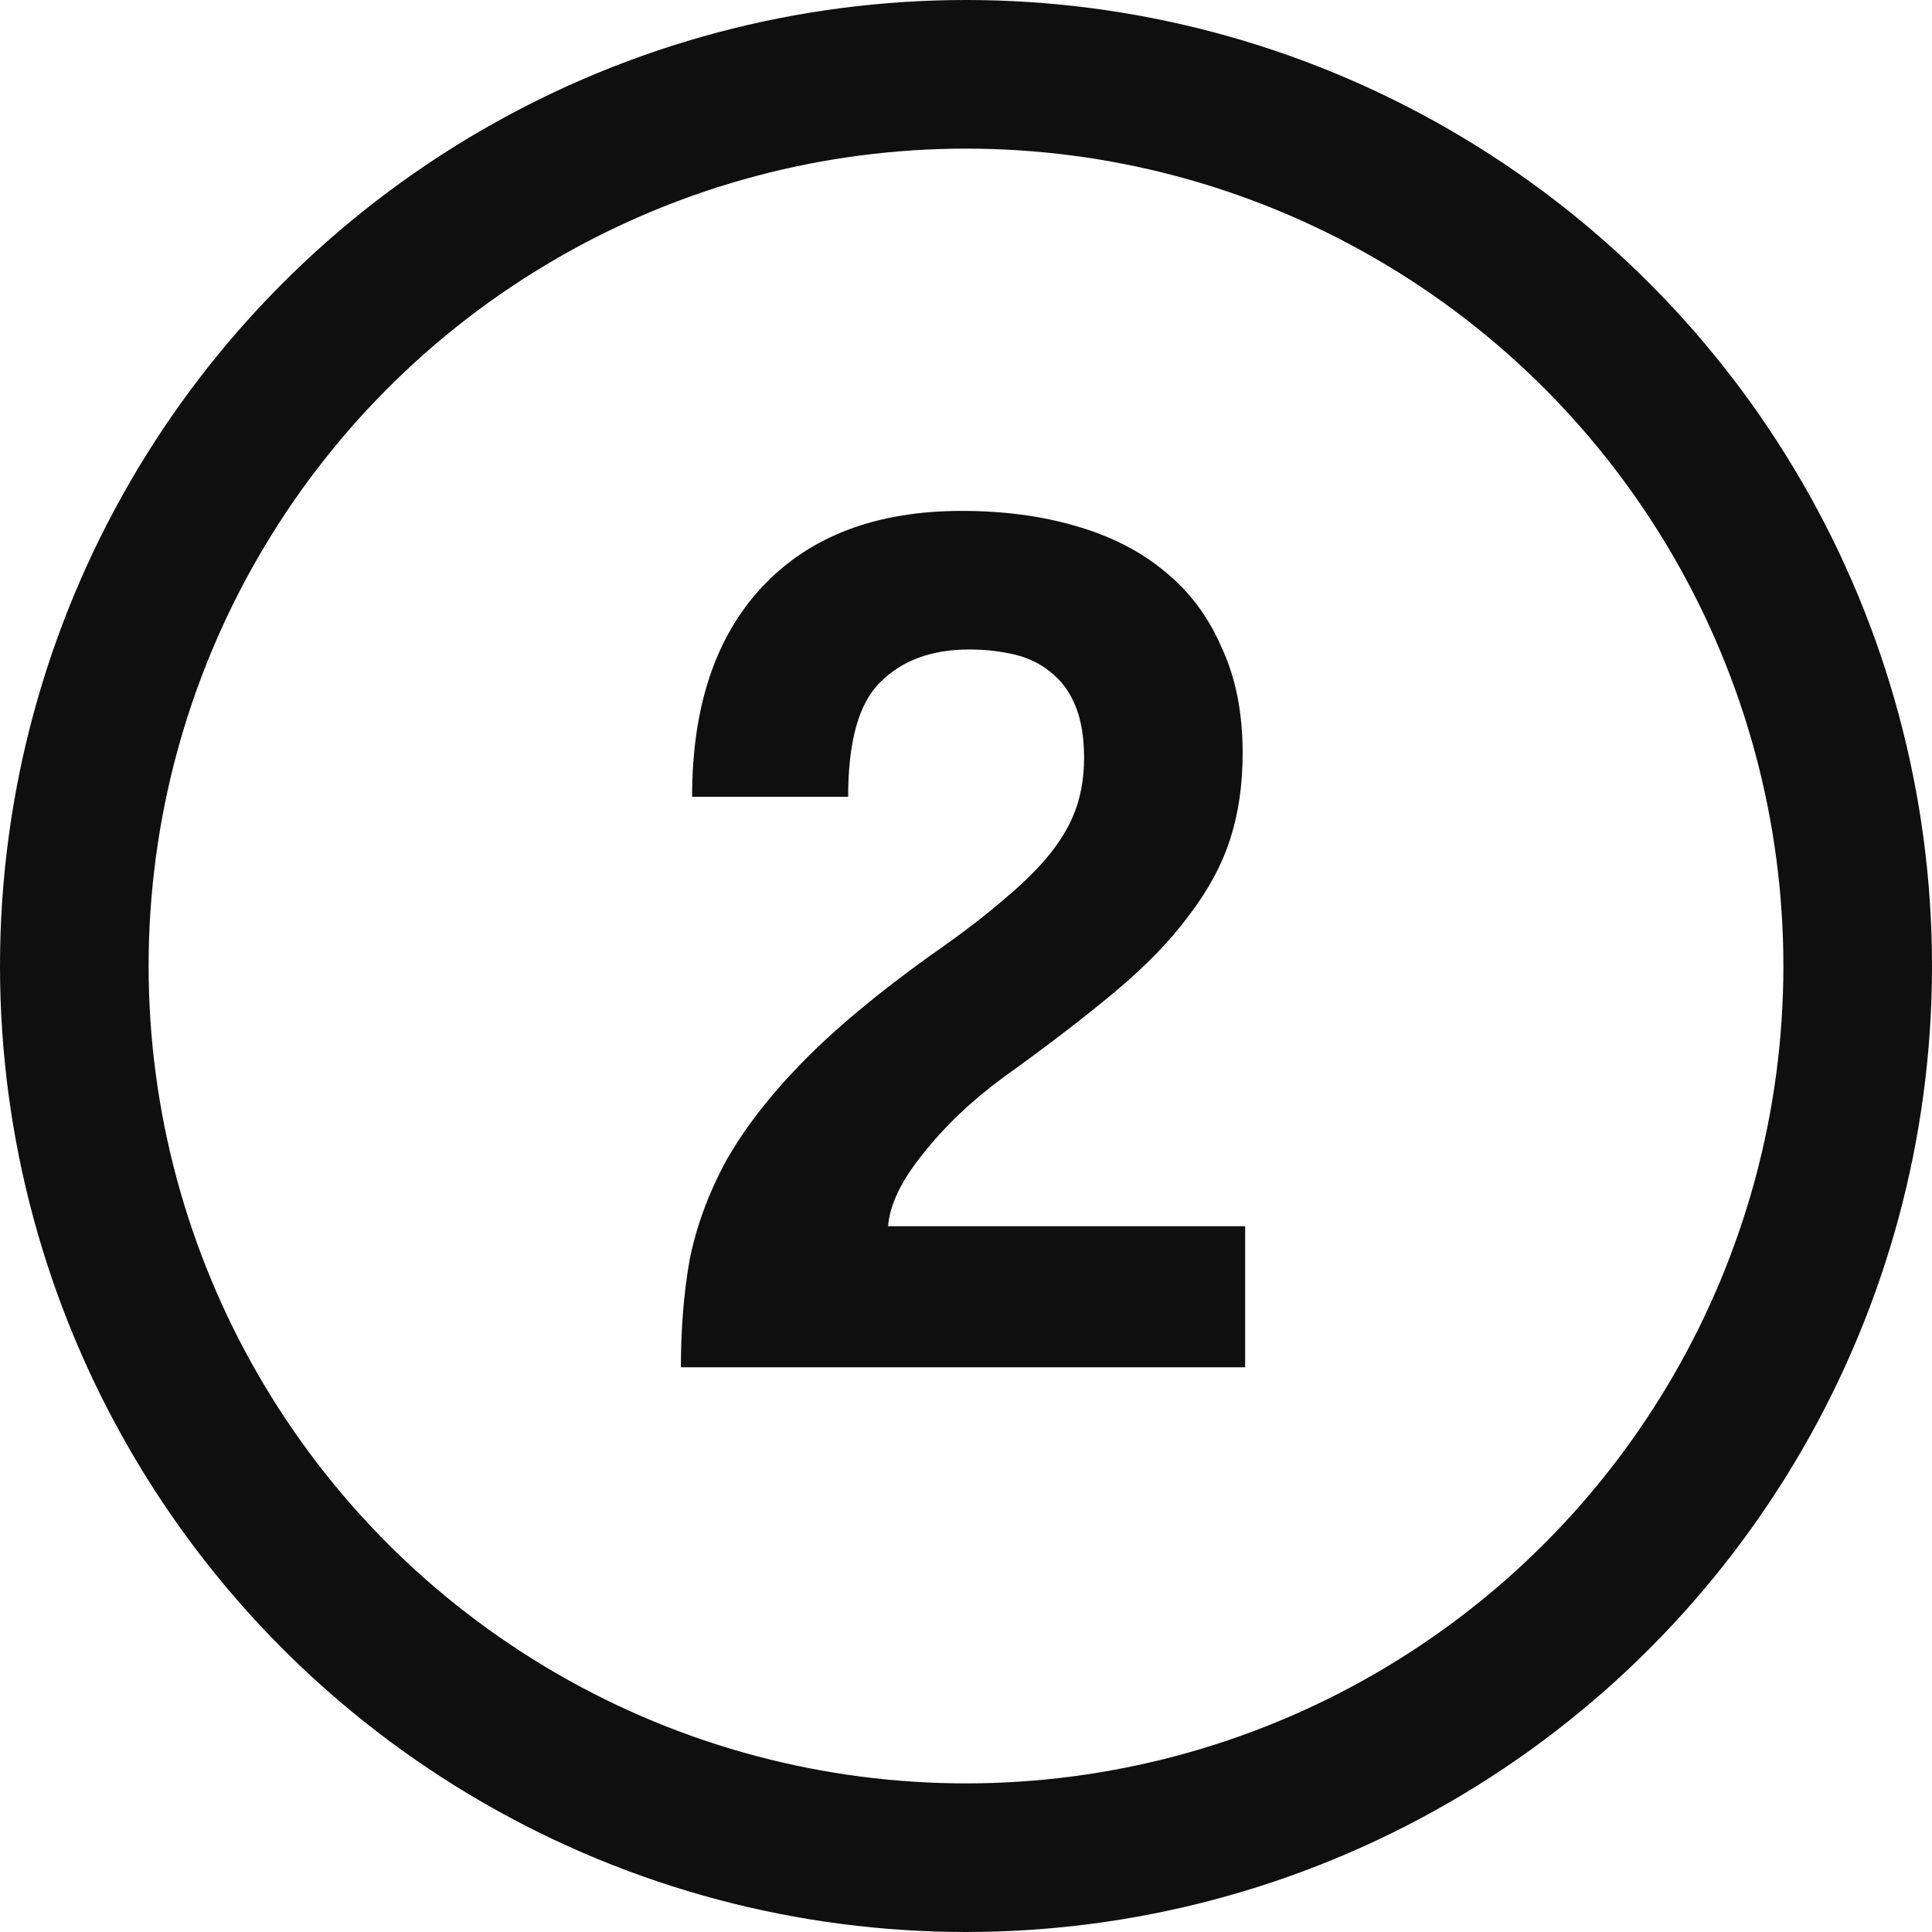
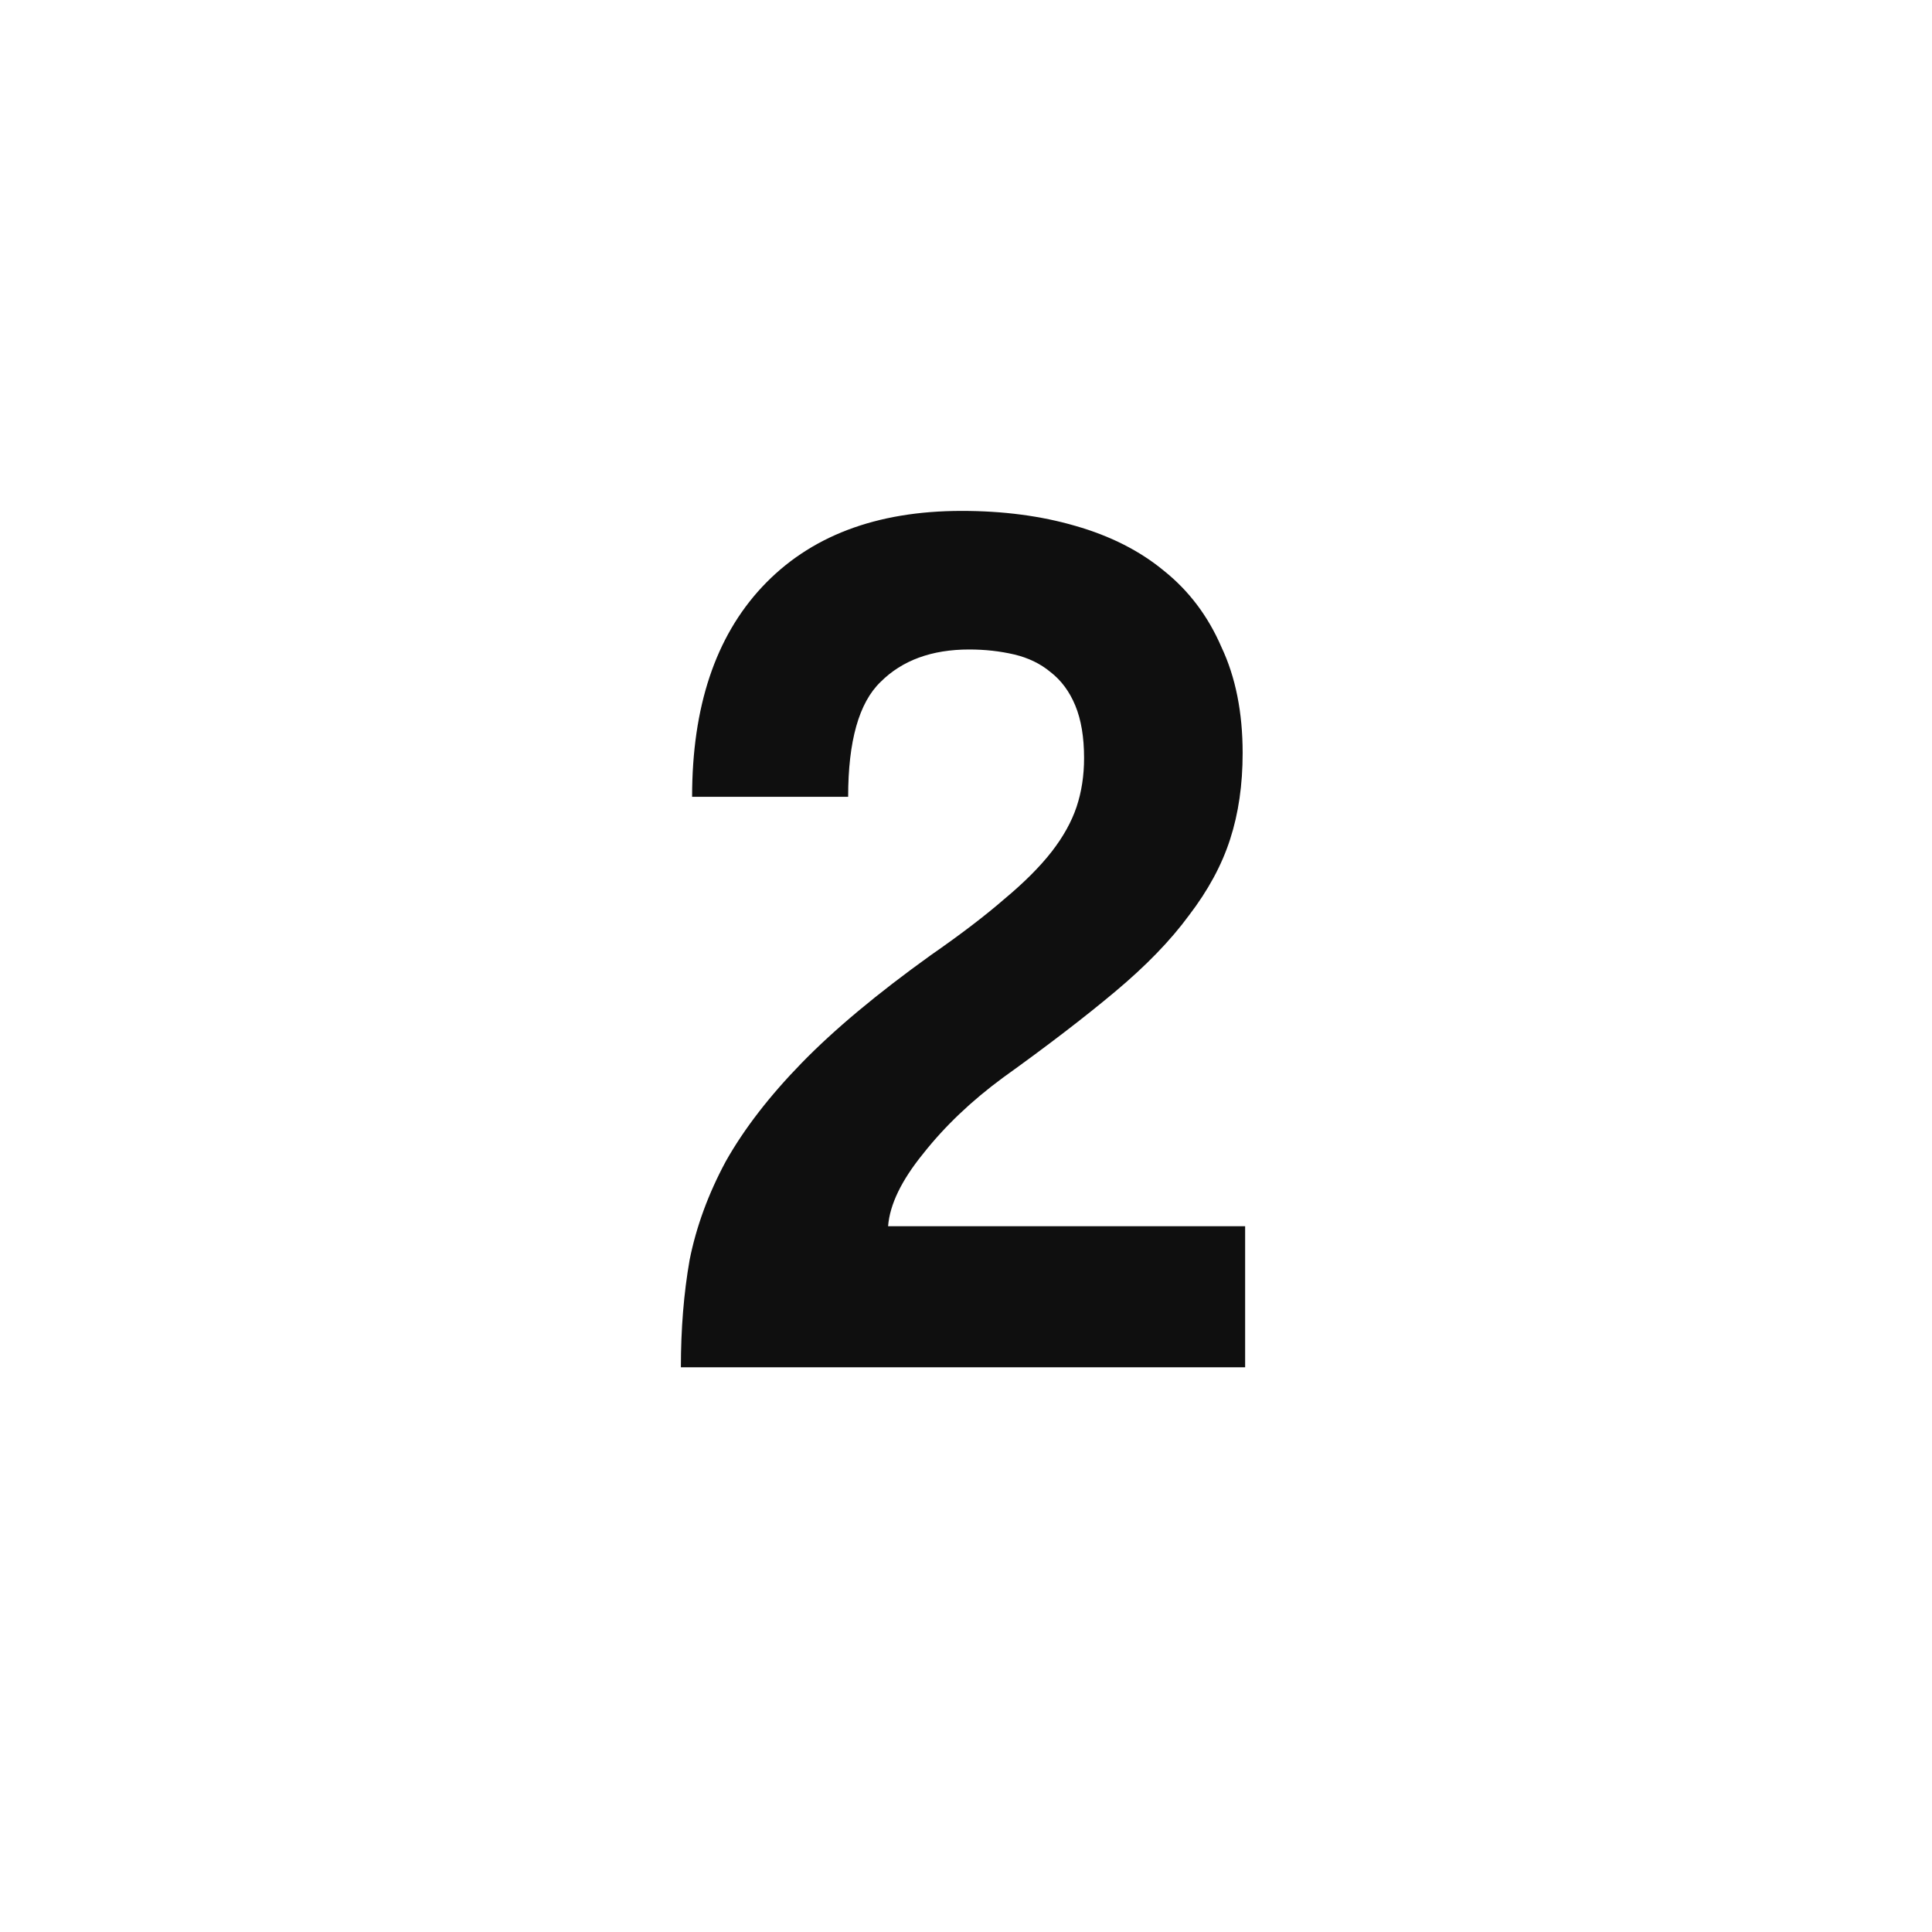
<svg xmlns="http://www.w3.org/2000/svg" width="52" height="52" viewBox="0 0 52 52" fill="none">
-   <circle cx="26" cy="26" r="24" stroke="#0F0F0F" stroke-width="4" />
  <path d="M18.326 36.801C18.326 35.77 18.404 34.807 18.561 33.911C18.74 33.015 19.065 32.13 19.535 31.257C20.028 30.383 20.711 29.498 21.585 28.602C22.458 27.706 23.612 26.743 25.046 25.713C25.852 25.153 26.513 24.649 27.028 24.201C27.566 23.753 27.991 23.327 28.305 22.924C28.618 22.521 28.842 22.118 28.977 21.714C29.111 21.311 29.178 20.874 29.178 20.404C29.178 19.844 29.1 19.374 28.943 18.993C28.786 18.612 28.562 18.31 28.271 18.086C28.002 17.862 27.677 17.705 27.297 17.615C26.916 17.526 26.513 17.481 26.087 17.481C25.079 17.481 24.284 17.772 23.701 18.354C23.119 18.914 22.828 19.945 22.828 21.446H18.628C18.628 19.026 19.255 17.145 20.509 15.801C21.786 14.434 23.578 13.751 25.886 13.751C27.006 13.751 28.025 13.886 28.943 14.154C29.884 14.423 30.679 14.826 31.329 15.364C32.001 15.902 32.516 16.585 32.874 17.414C33.255 18.22 33.446 19.172 33.446 20.27C33.446 21.121 33.334 21.894 33.109 22.588C32.886 23.282 32.516 23.966 32.001 24.638C31.508 25.31 30.847 25.993 30.018 26.687C29.189 27.382 28.181 28.154 26.994 29.006C26.143 29.633 25.426 30.316 24.844 31.055C24.262 31.772 23.948 32.422 23.903 33.004H33.513V36.801H18.326Z" fill="#0F0F0F" />
</svg>